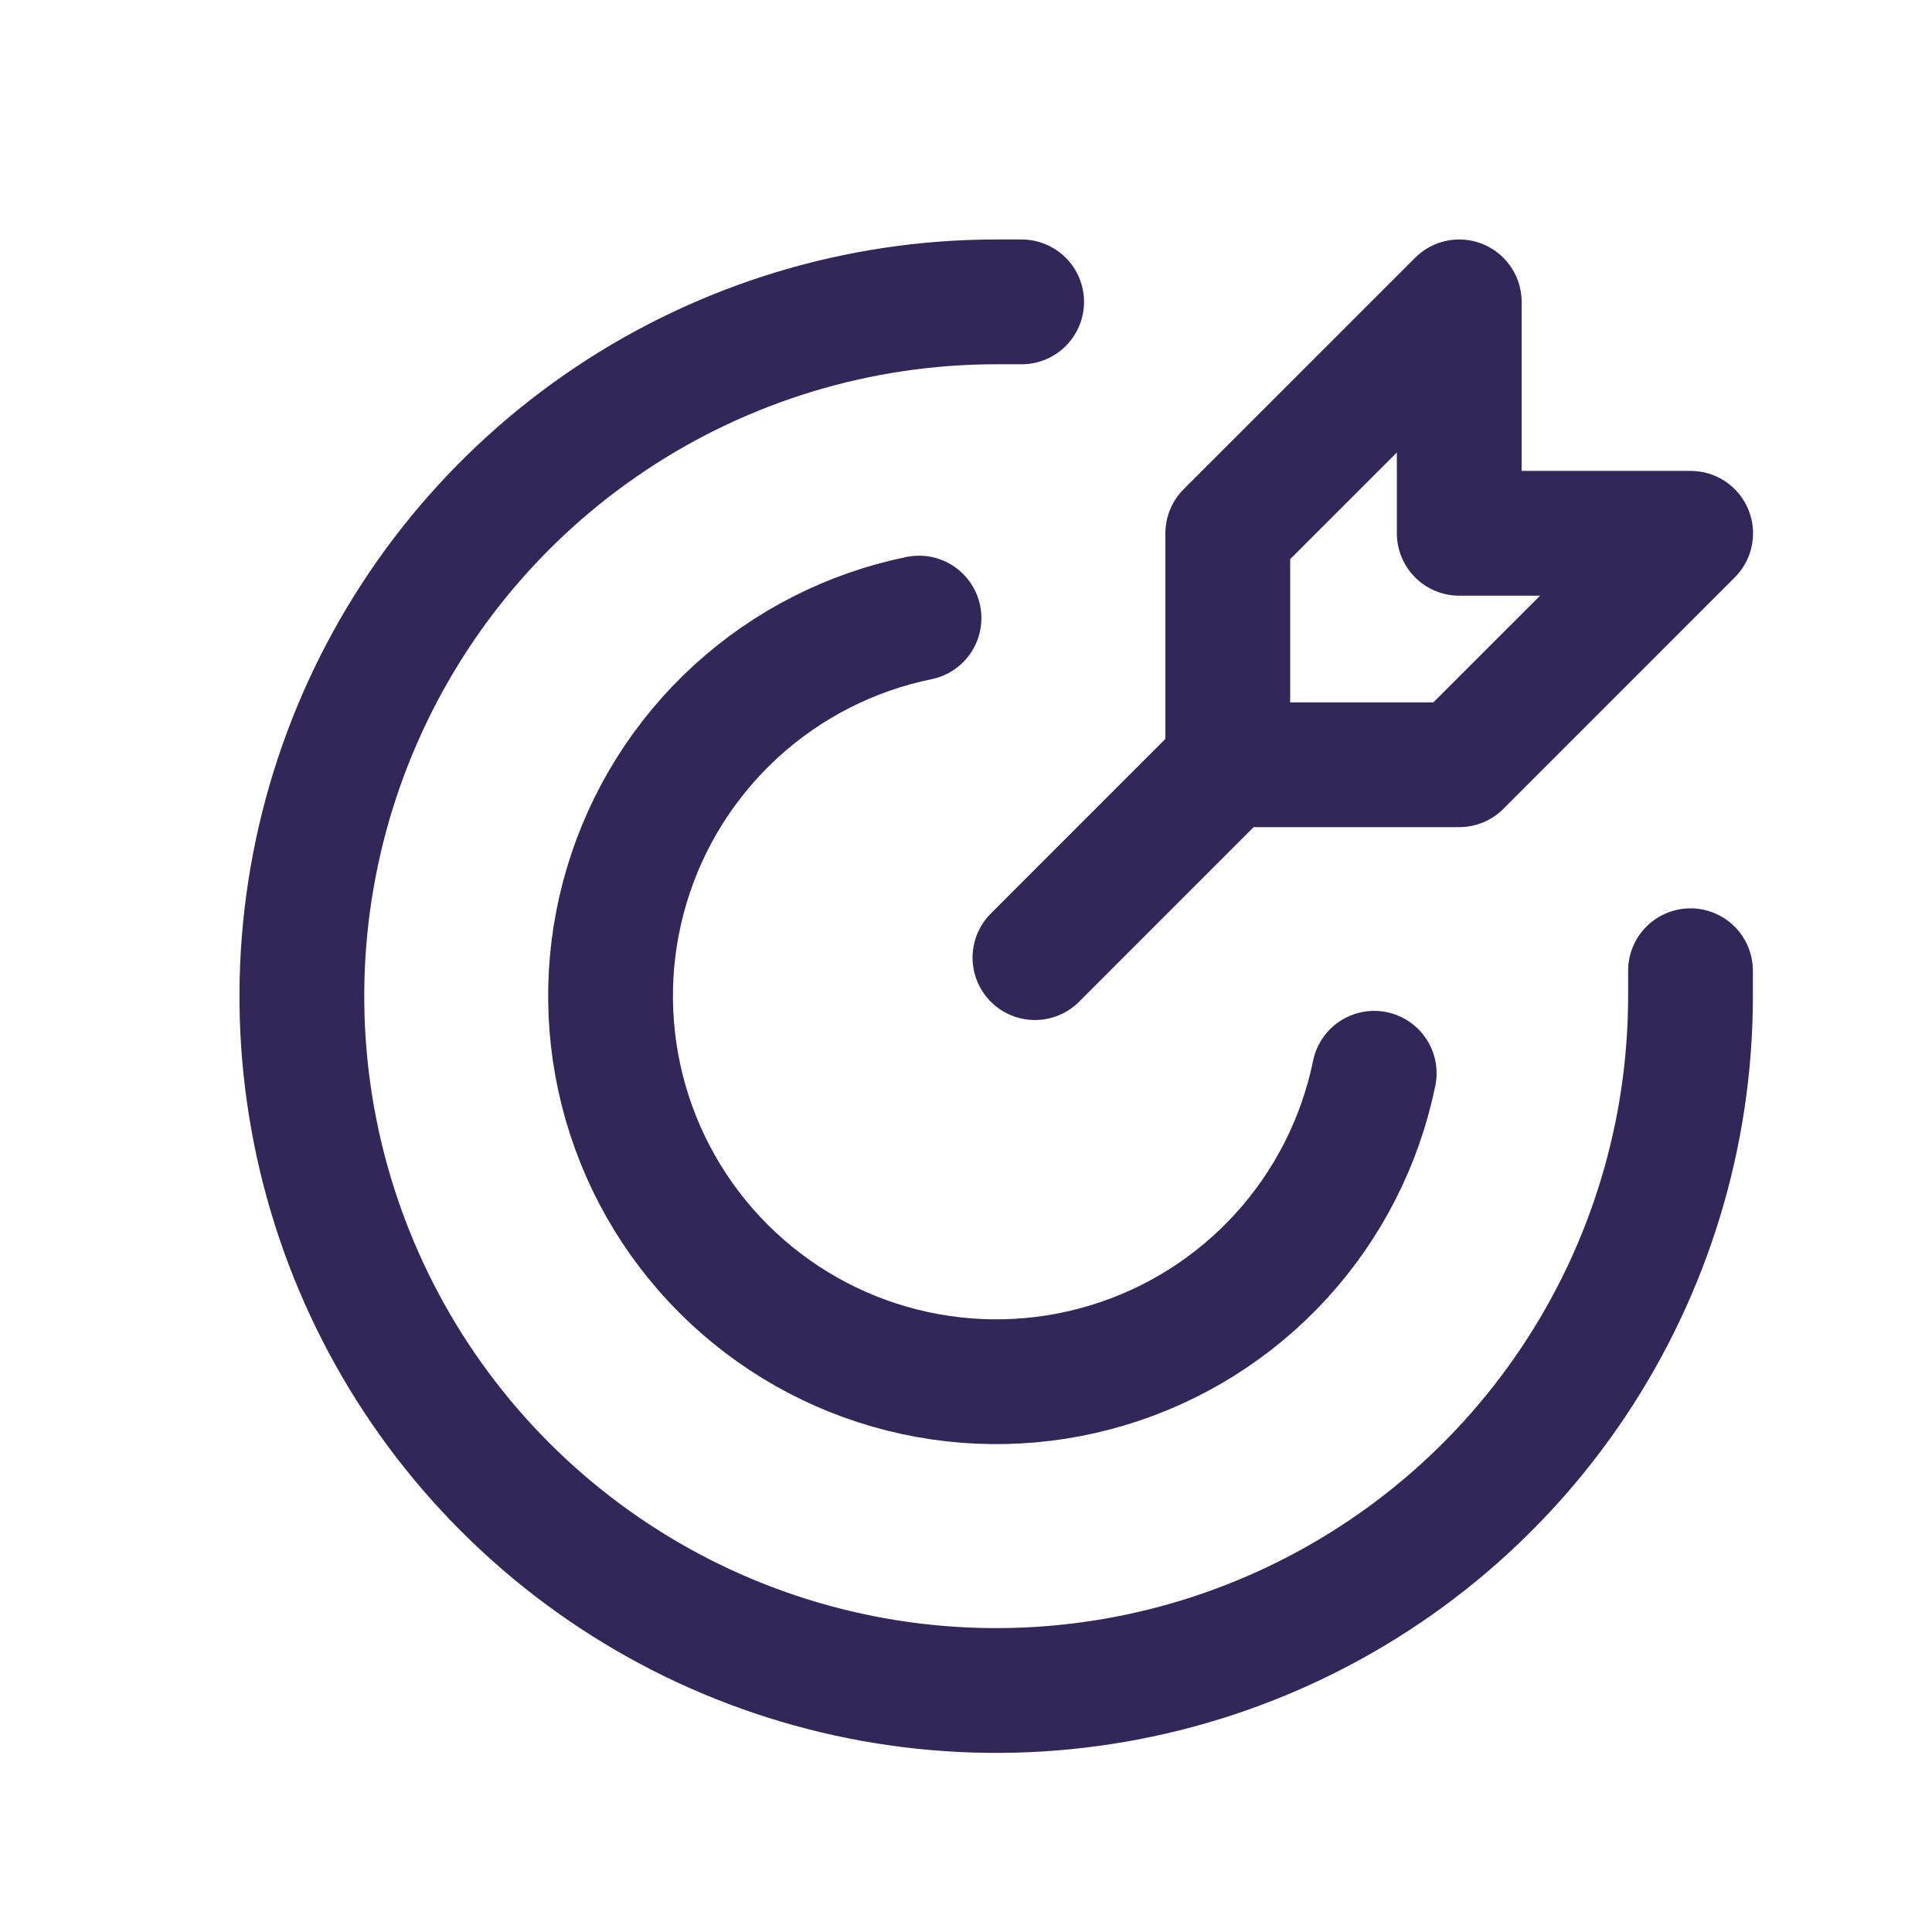
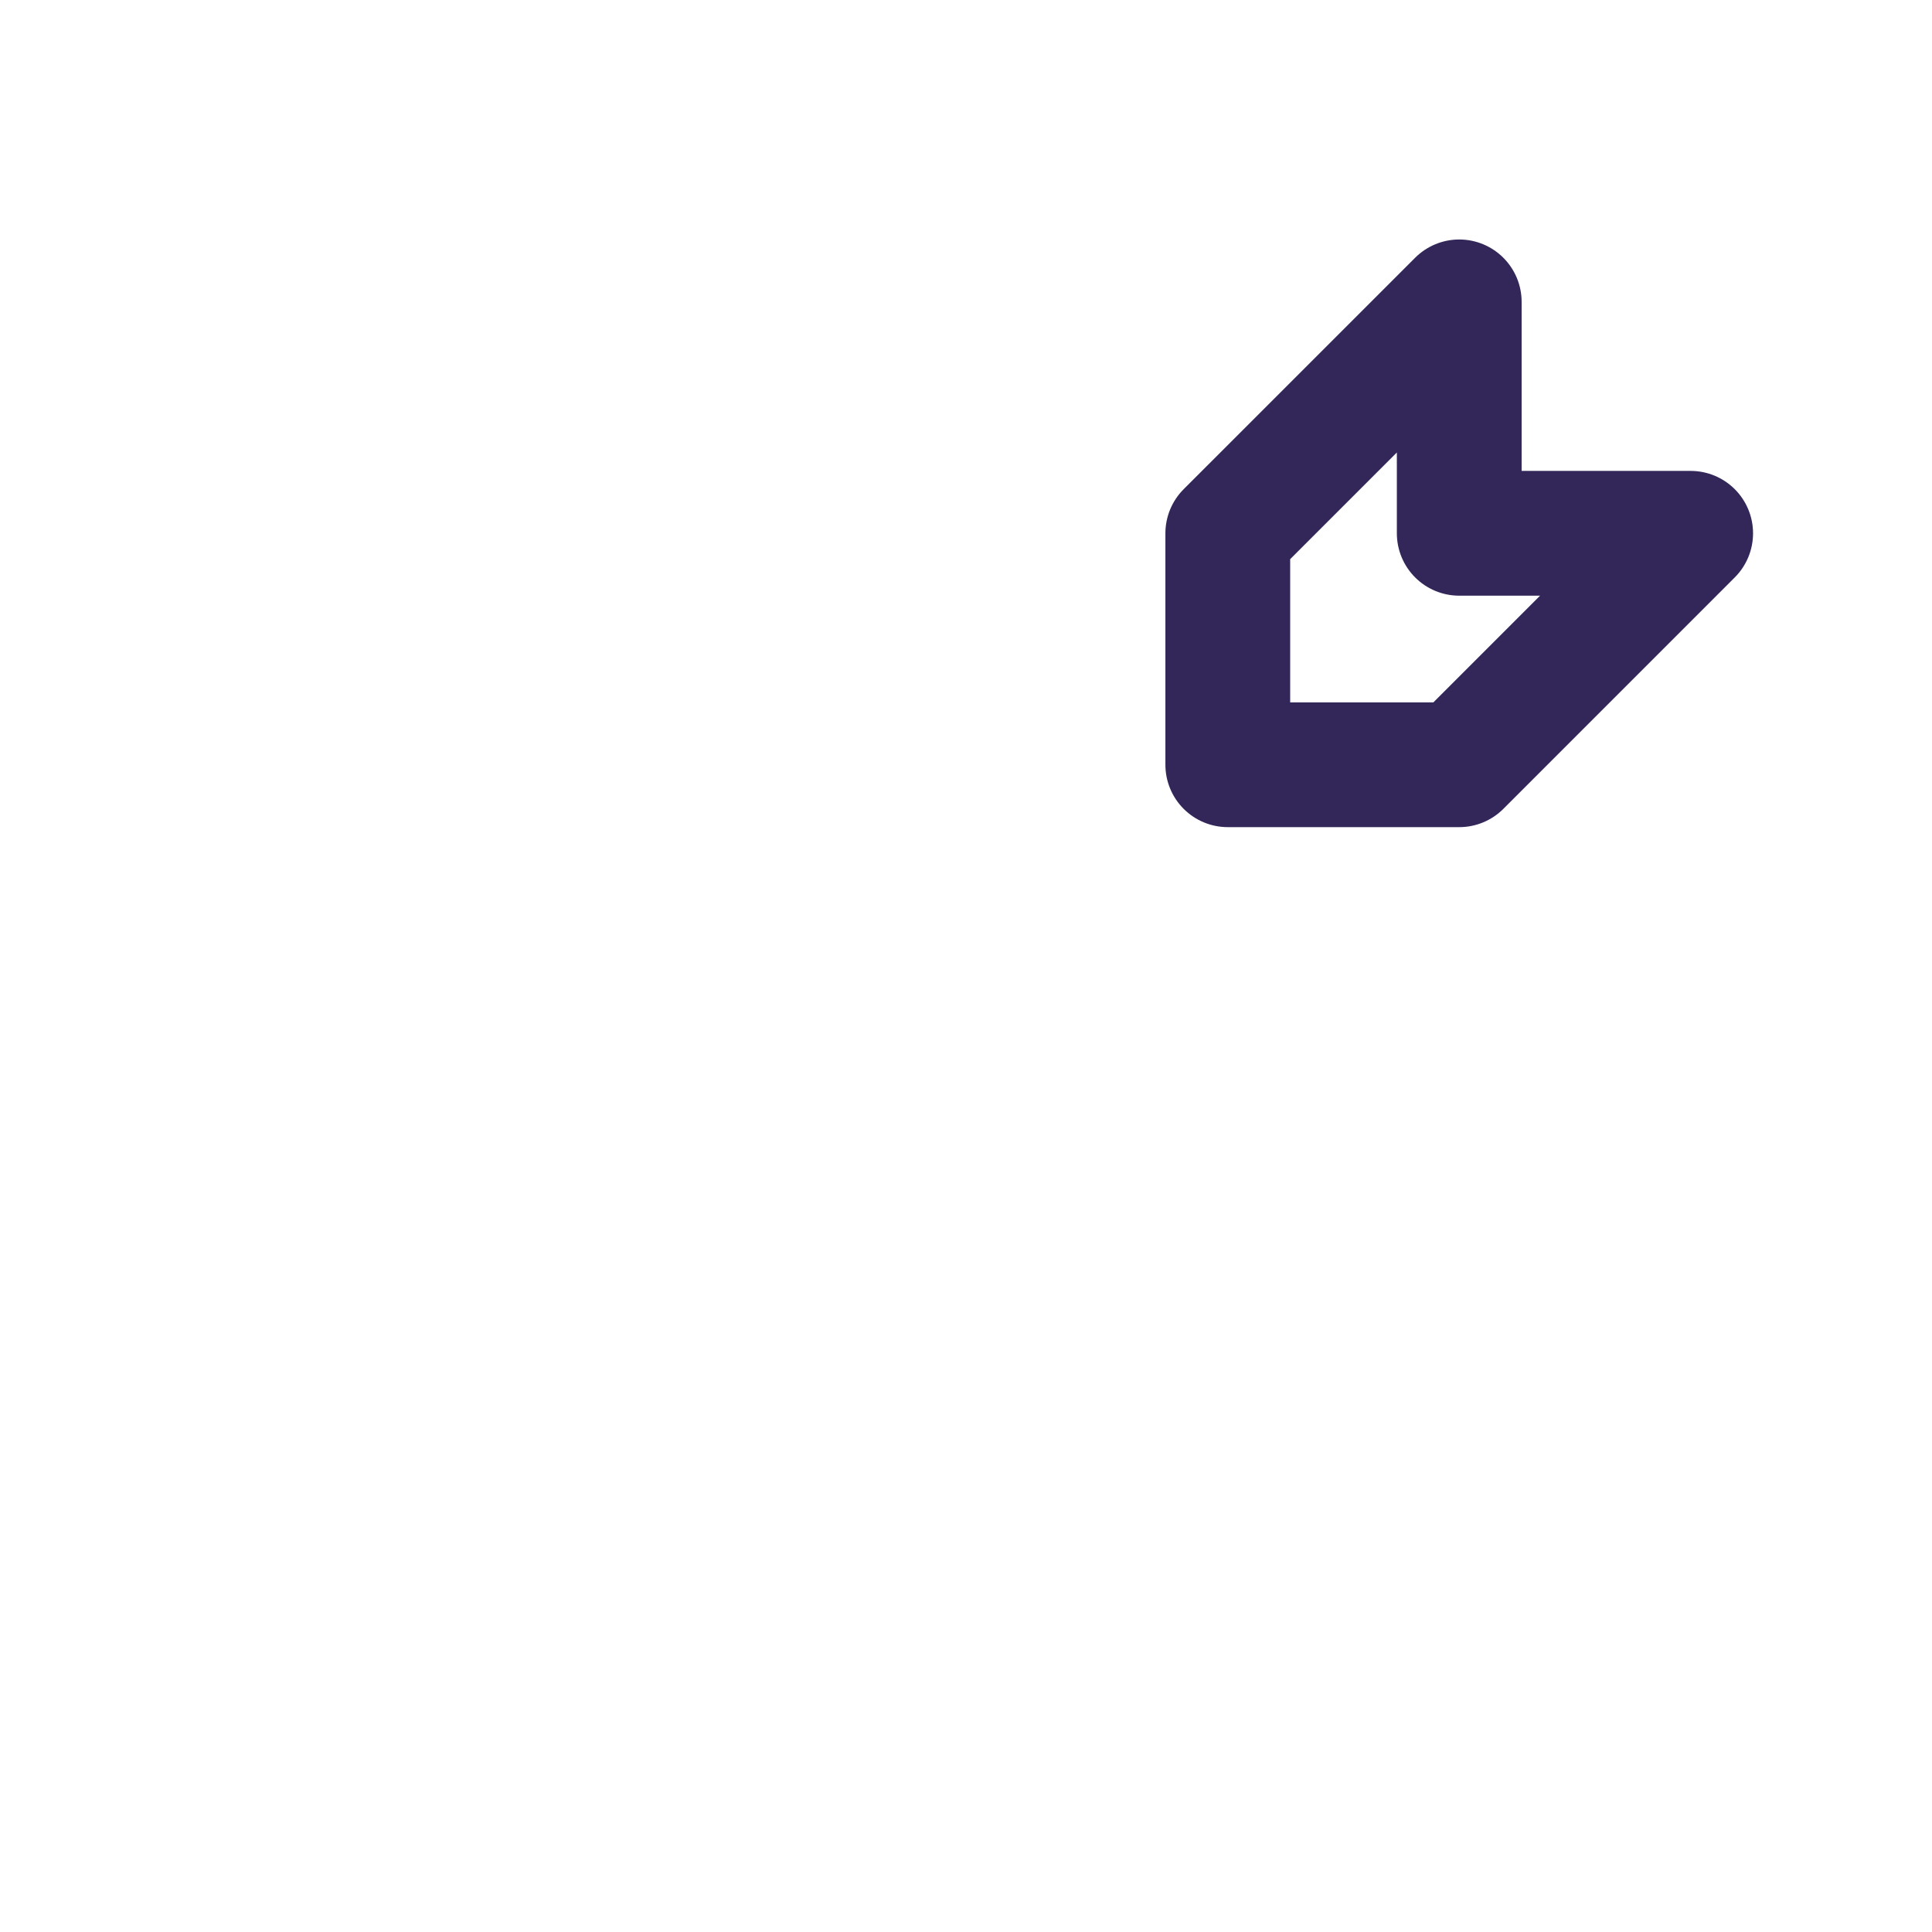
<svg xmlns="http://www.w3.org/2000/svg" width="60" height="60" viewBox="0 0 60 60" fill="none">
-   <path d="M38.13 23.75L32.141 29.74M38.13 23.75V16.562L45.318 9.375V16.562H52.505L45.318 23.75H38.13Z" stroke="#322758" stroke-width="3.875" stroke-linecap="round" stroke-linejoin="round" />
-   <path d="M31.728 9.375H30.938C26.673 9.375 22.504 10.64 18.958 13.009C15.412 15.378 12.648 18.746 11.016 22.686C9.384 26.626 8.957 30.961 9.789 35.144C10.621 39.327 12.675 43.169 15.691 46.184C18.706 49.2 22.548 51.254 26.731 52.086C30.914 52.918 35.249 52.491 39.189 50.859C43.129 49.227 46.497 46.463 48.866 42.917C51.235 39.371 52.5 35.202 52.5 30.938C52.5 30.674 52.5 30.41 52.5 30.147" stroke="#322758" stroke-width="3.875" stroke-linecap="round" stroke-linejoin="round" />
-   <path d="M42.677 33.331C42.243 35.451 41.244 37.414 39.784 39.012C38.325 40.609 36.46 41.782 34.387 42.404C32.315 43.027 30.113 43.077 28.014 42.548C25.916 42.02 24 40.932 22.47 39.402C20.939 37.872 19.852 35.956 19.324 33.858C18.795 31.759 18.845 29.557 19.468 27.485C20.09 25.412 21.263 23.547 22.86 22.088C24.458 20.628 26.421 19.629 28.541 19.195" stroke="#322758" stroke-width="3.875" stroke-linecap="round" stroke-linejoin="round" />
+   <path d="M38.13 23.75M38.13 23.75V16.562L45.318 9.375V16.562H52.505L45.318 23.75H38.13Z" stroke="#322758" stroke-width="3.875" stroke-linecap="round" stroke-linejoin="round" />
</svg>